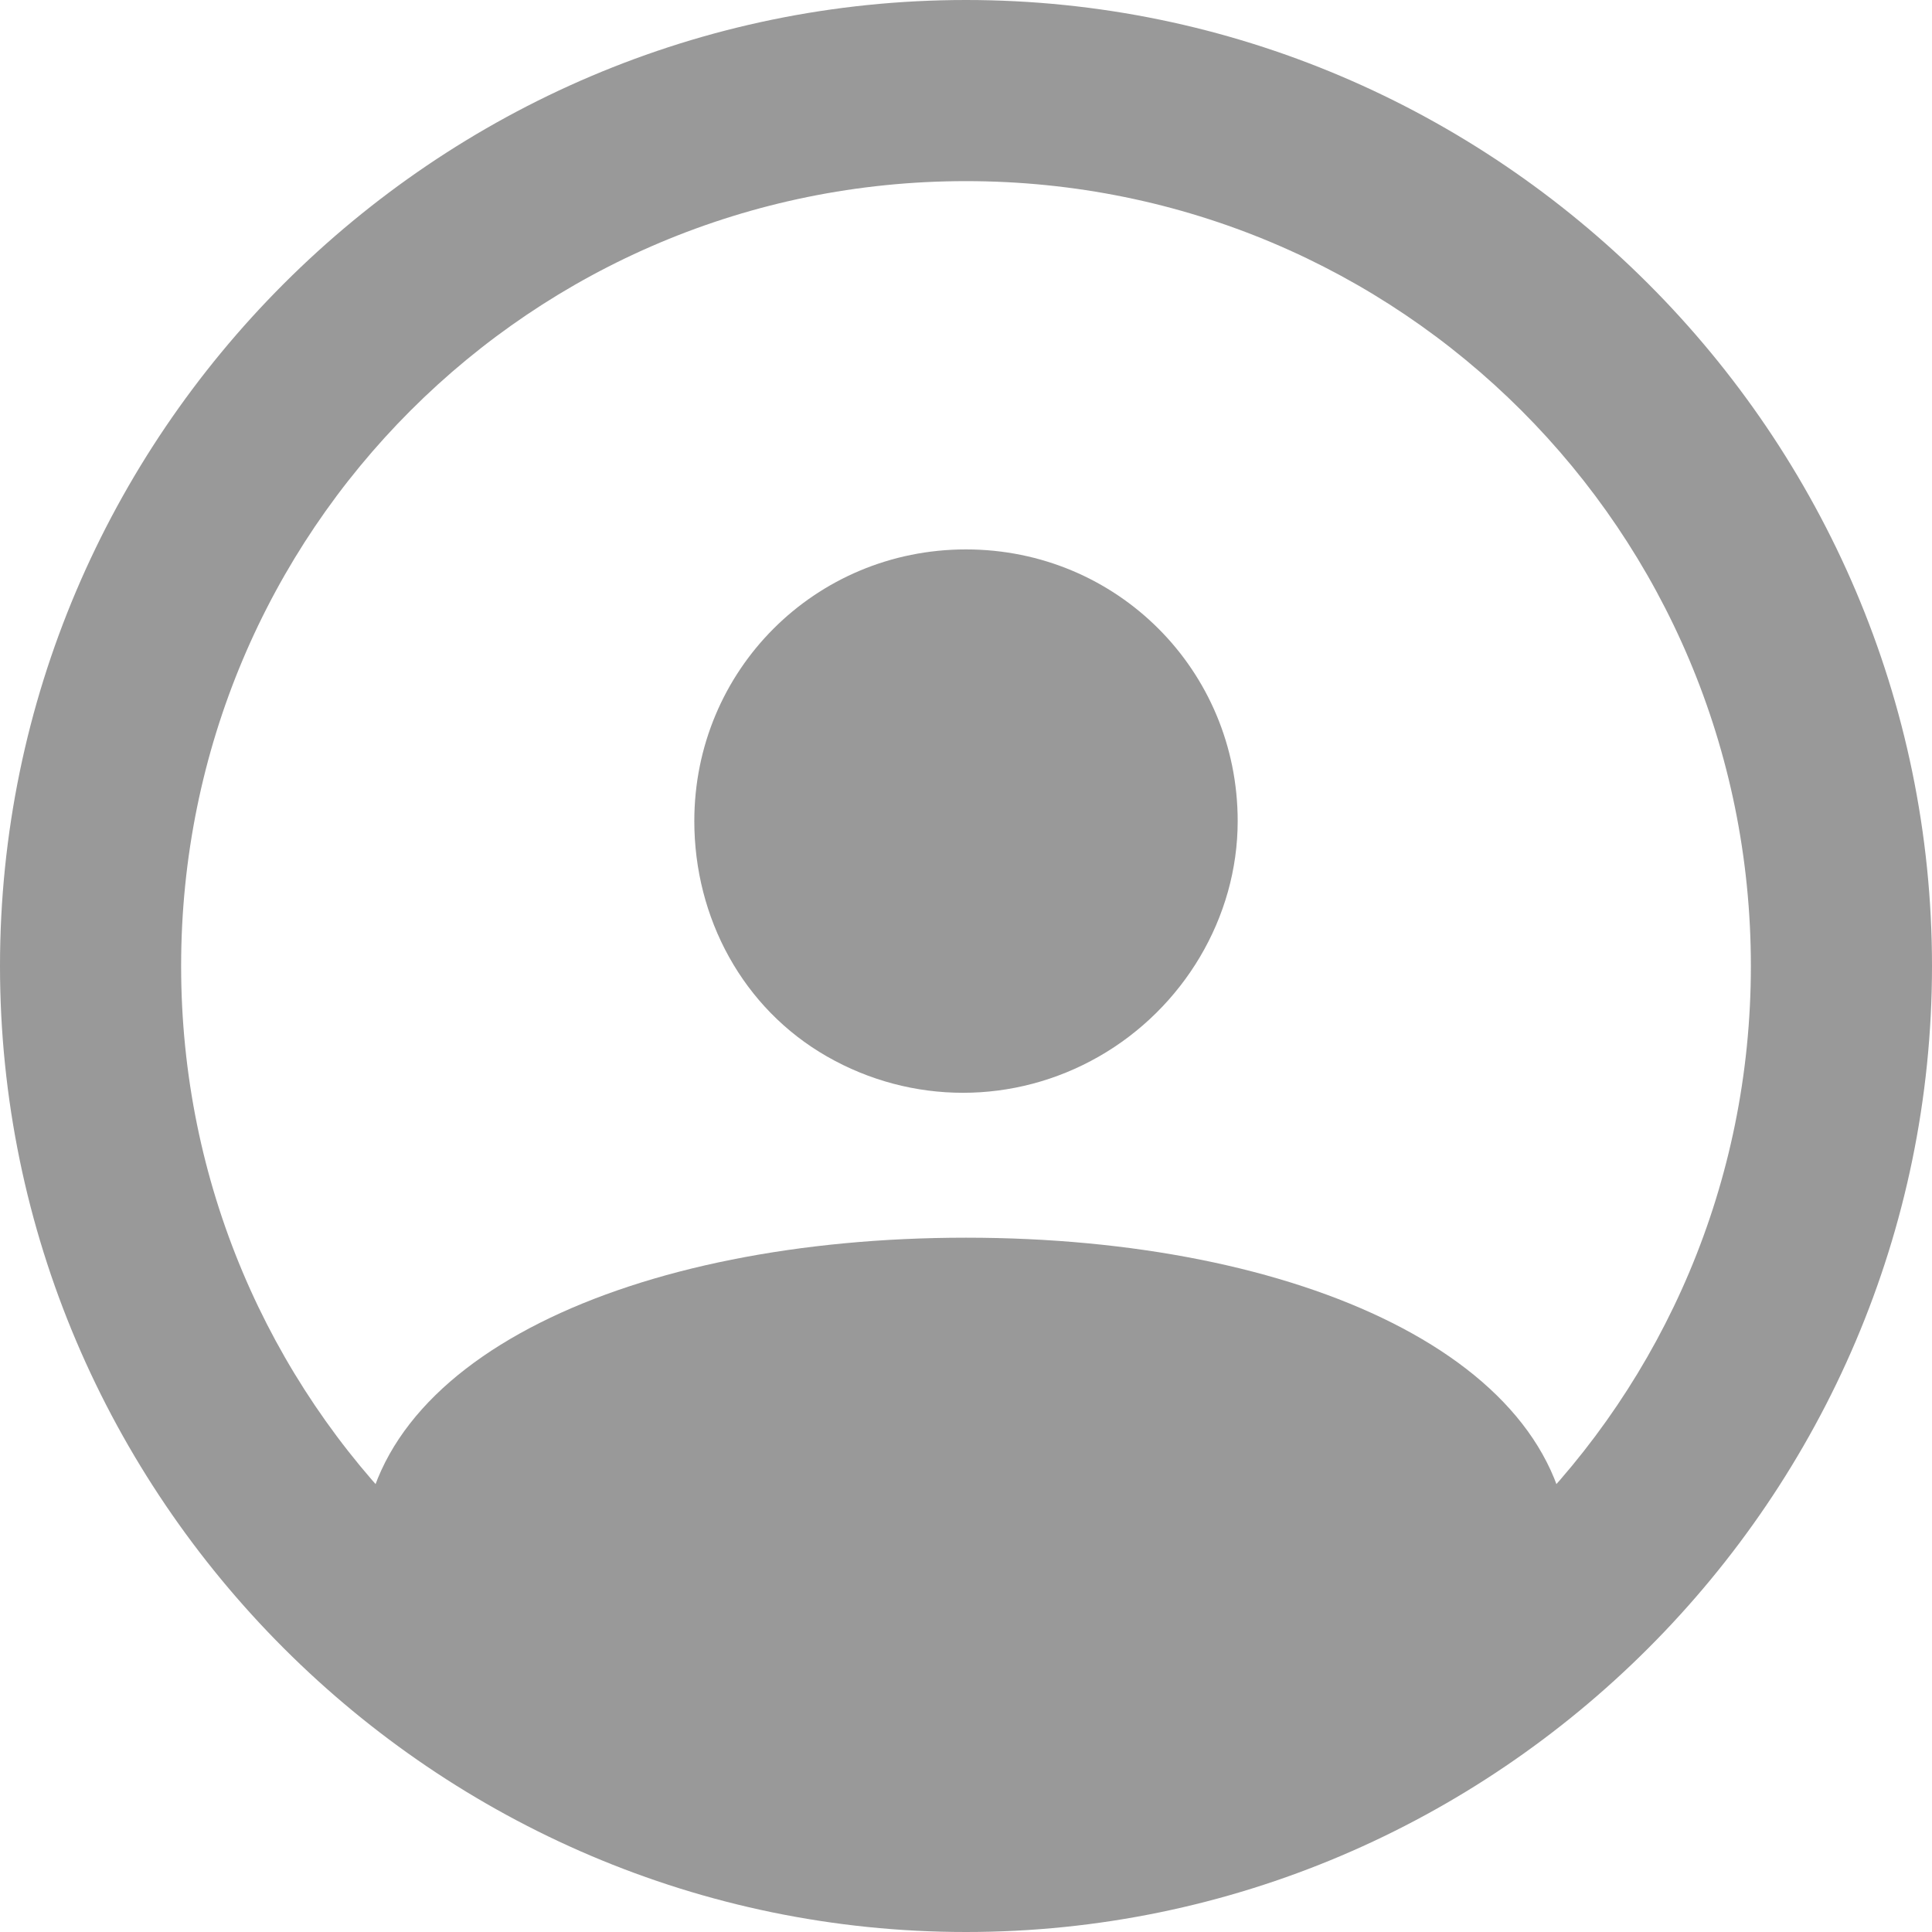
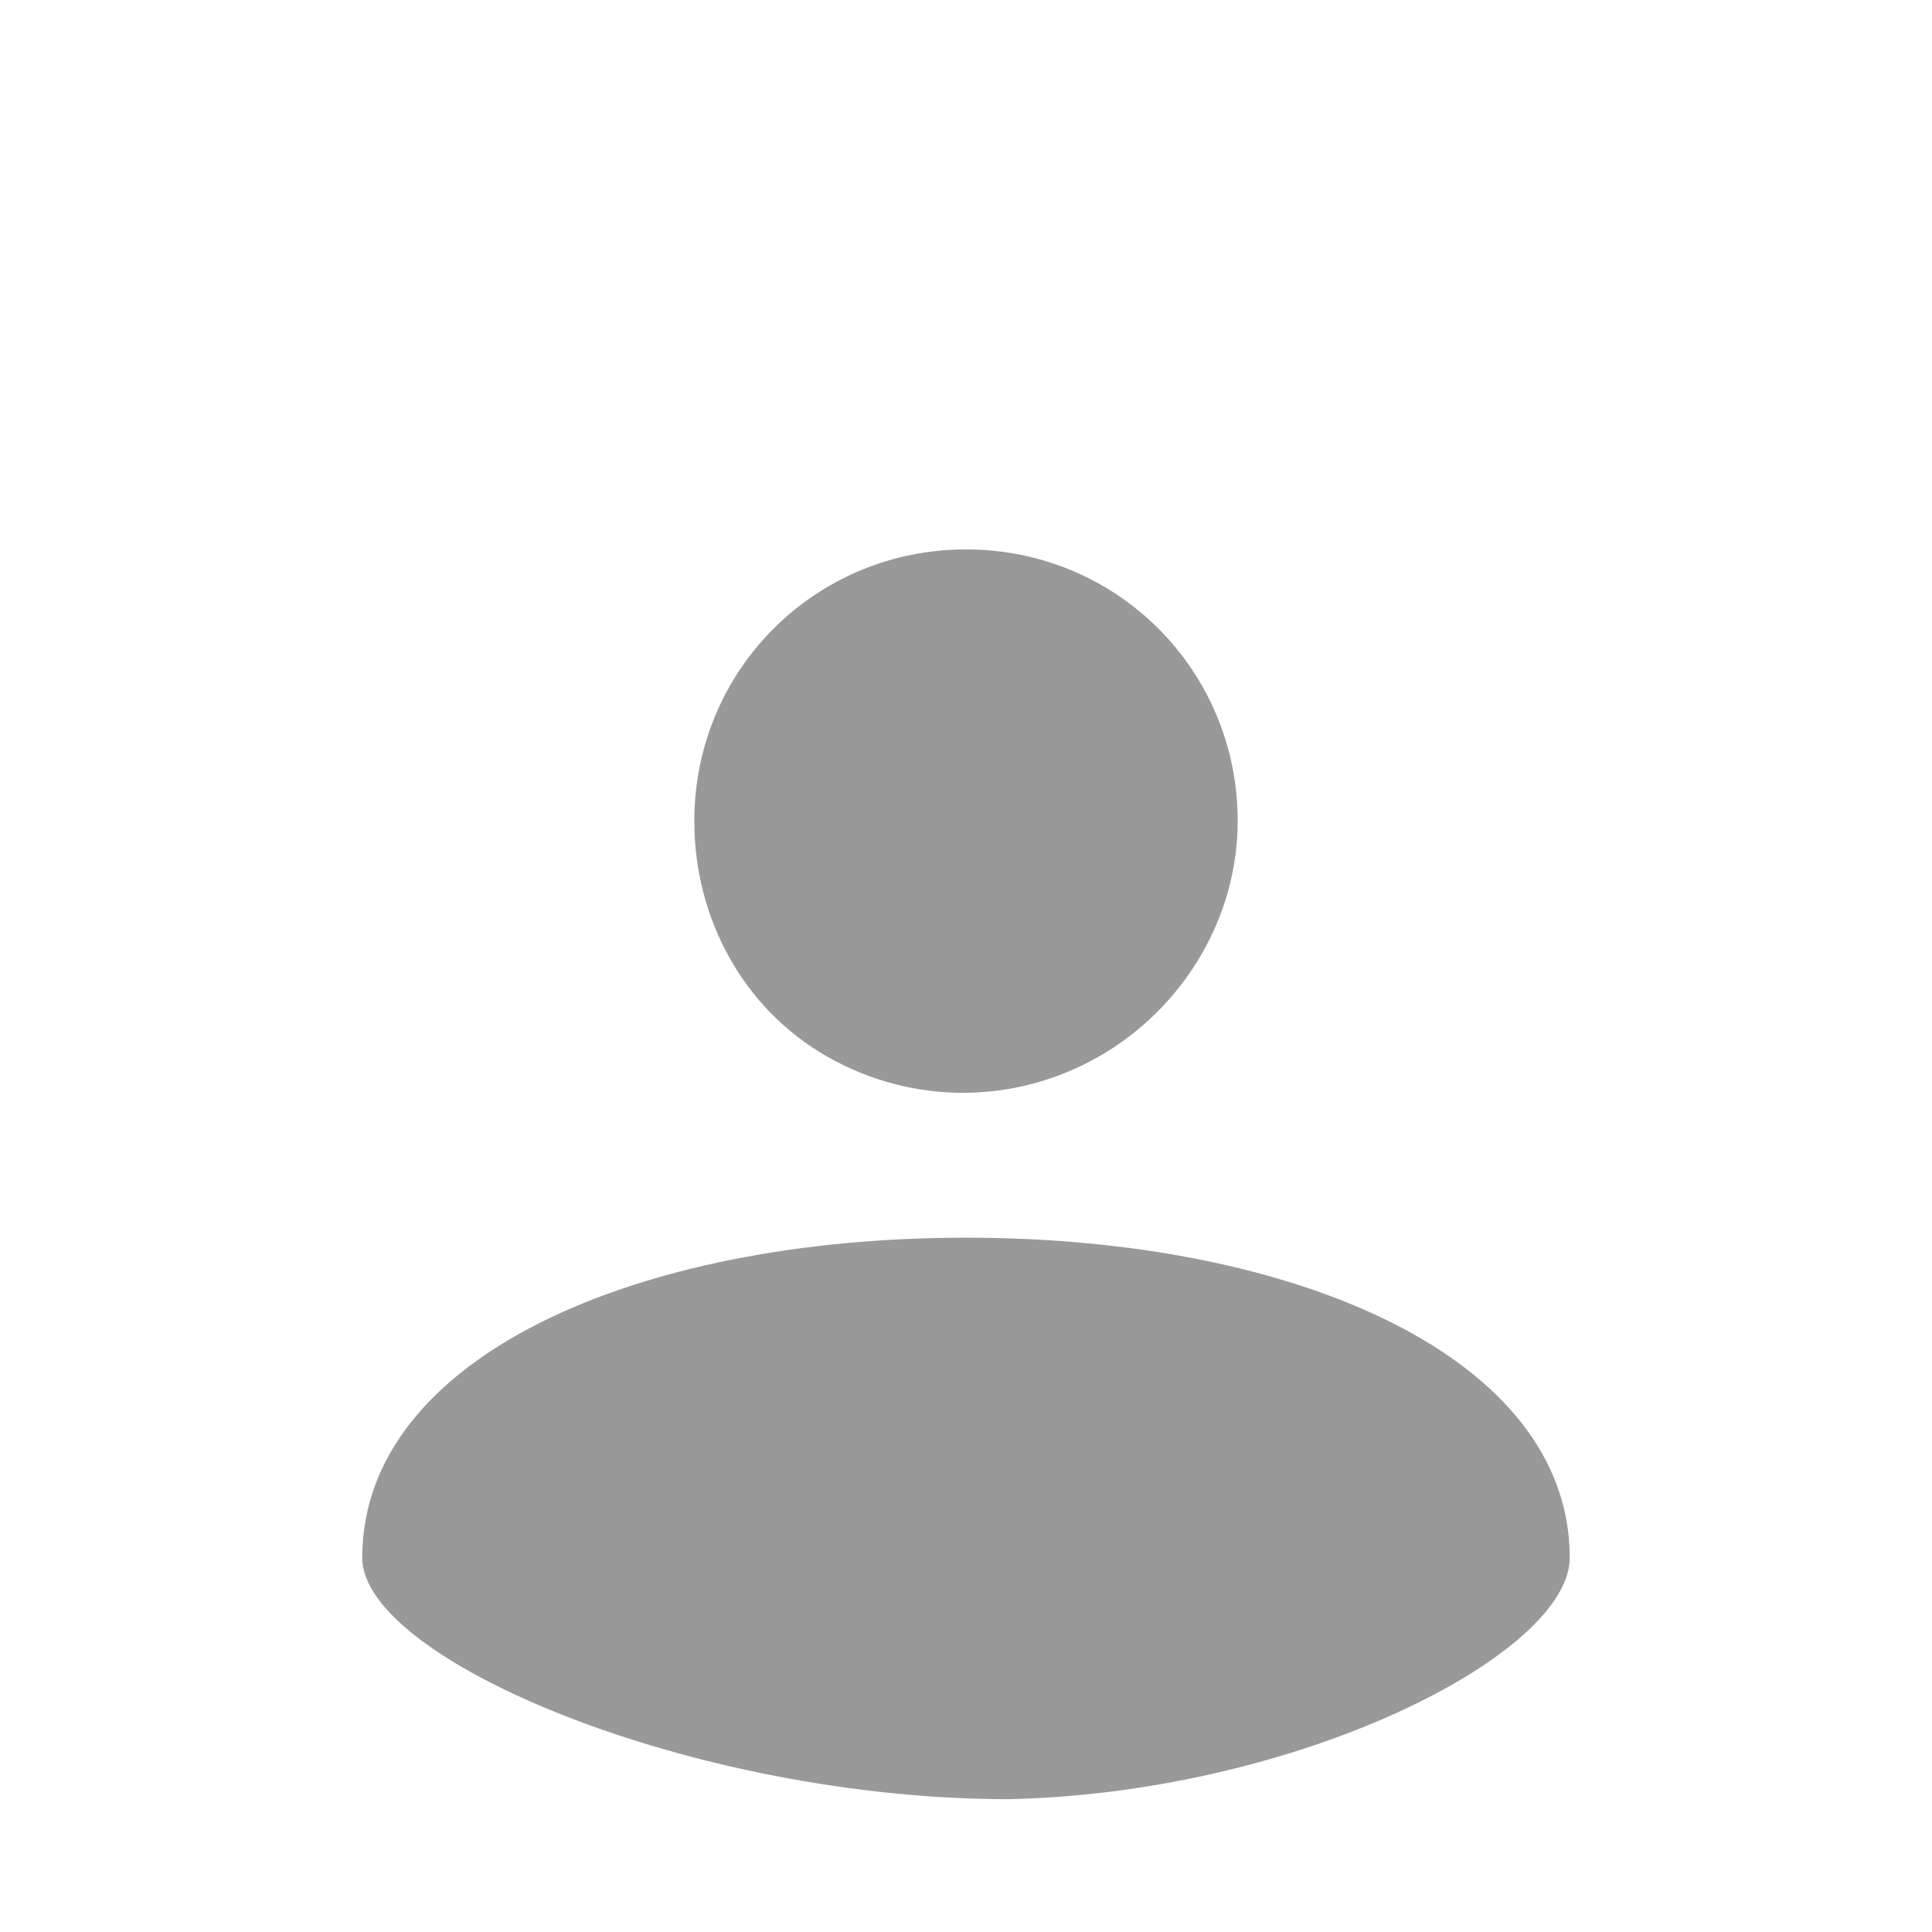
<svg xmlns="http://www.w3.org/2000/svg" version="1.1" id="图层_1" x="0px" y="0px" viewBox="0 0 32 32" style="enable-background:new 0 0 32 32;" xml:space="preserve">
  <style type="text/css">
	.st0{fill:#999999;}
</style>
  <title>photos-classfied-by-people</title>
  <g id="photos-classfied-by-people">
-     <path id="形状" class="st0" d="M13.7,17.5c1.4,0.8,3.1,0.8,4.5,0s2.3-2.3,2.3-3.9c0-2.5-2-4.5-4.5-4.5s-4.5,2-4.5,4.5   C11.5,15.2,12.3,16.7,13.7,17.5z M26,25.8c0,1.6-4.5,3.9-9.3,4C11.5,29.8,6,27.5,6,25.8c0-3.3,4.5-5.3,10-5.3S26,22.5,26,25.8z" />
-     <path id="形状结合" class="st0" d="M16,0c8.8,0,16,7.2,16,16s-7.2,16-16,16S0,24.8,0,16S7.2,0,16,0z M16,3C8.8,3,3,8.8,3,16   s5.8,13,13,13s13-5.8,13-13S23.2,3,16,3z" />
+     <path id="形状" class="st0" d="M13.7,17.5c1.4,0.8,3.1,0.8,4.5,0s2.3-2.3,2.3-3.9c0-2.5-2-4.5-4.5-4.5s-4.5,2-4.5,4.5   C11.5,15.2,12.3,16.7,13.7,17.5z M26,25.8c0,1.6-4.5,3.9-9.3,4C11.5,29.8,6,27.5,6,25.8c0-3.3,4.5-5.3,10-5.3S26,22.5,26,25.8" />
  </g>
</svg>